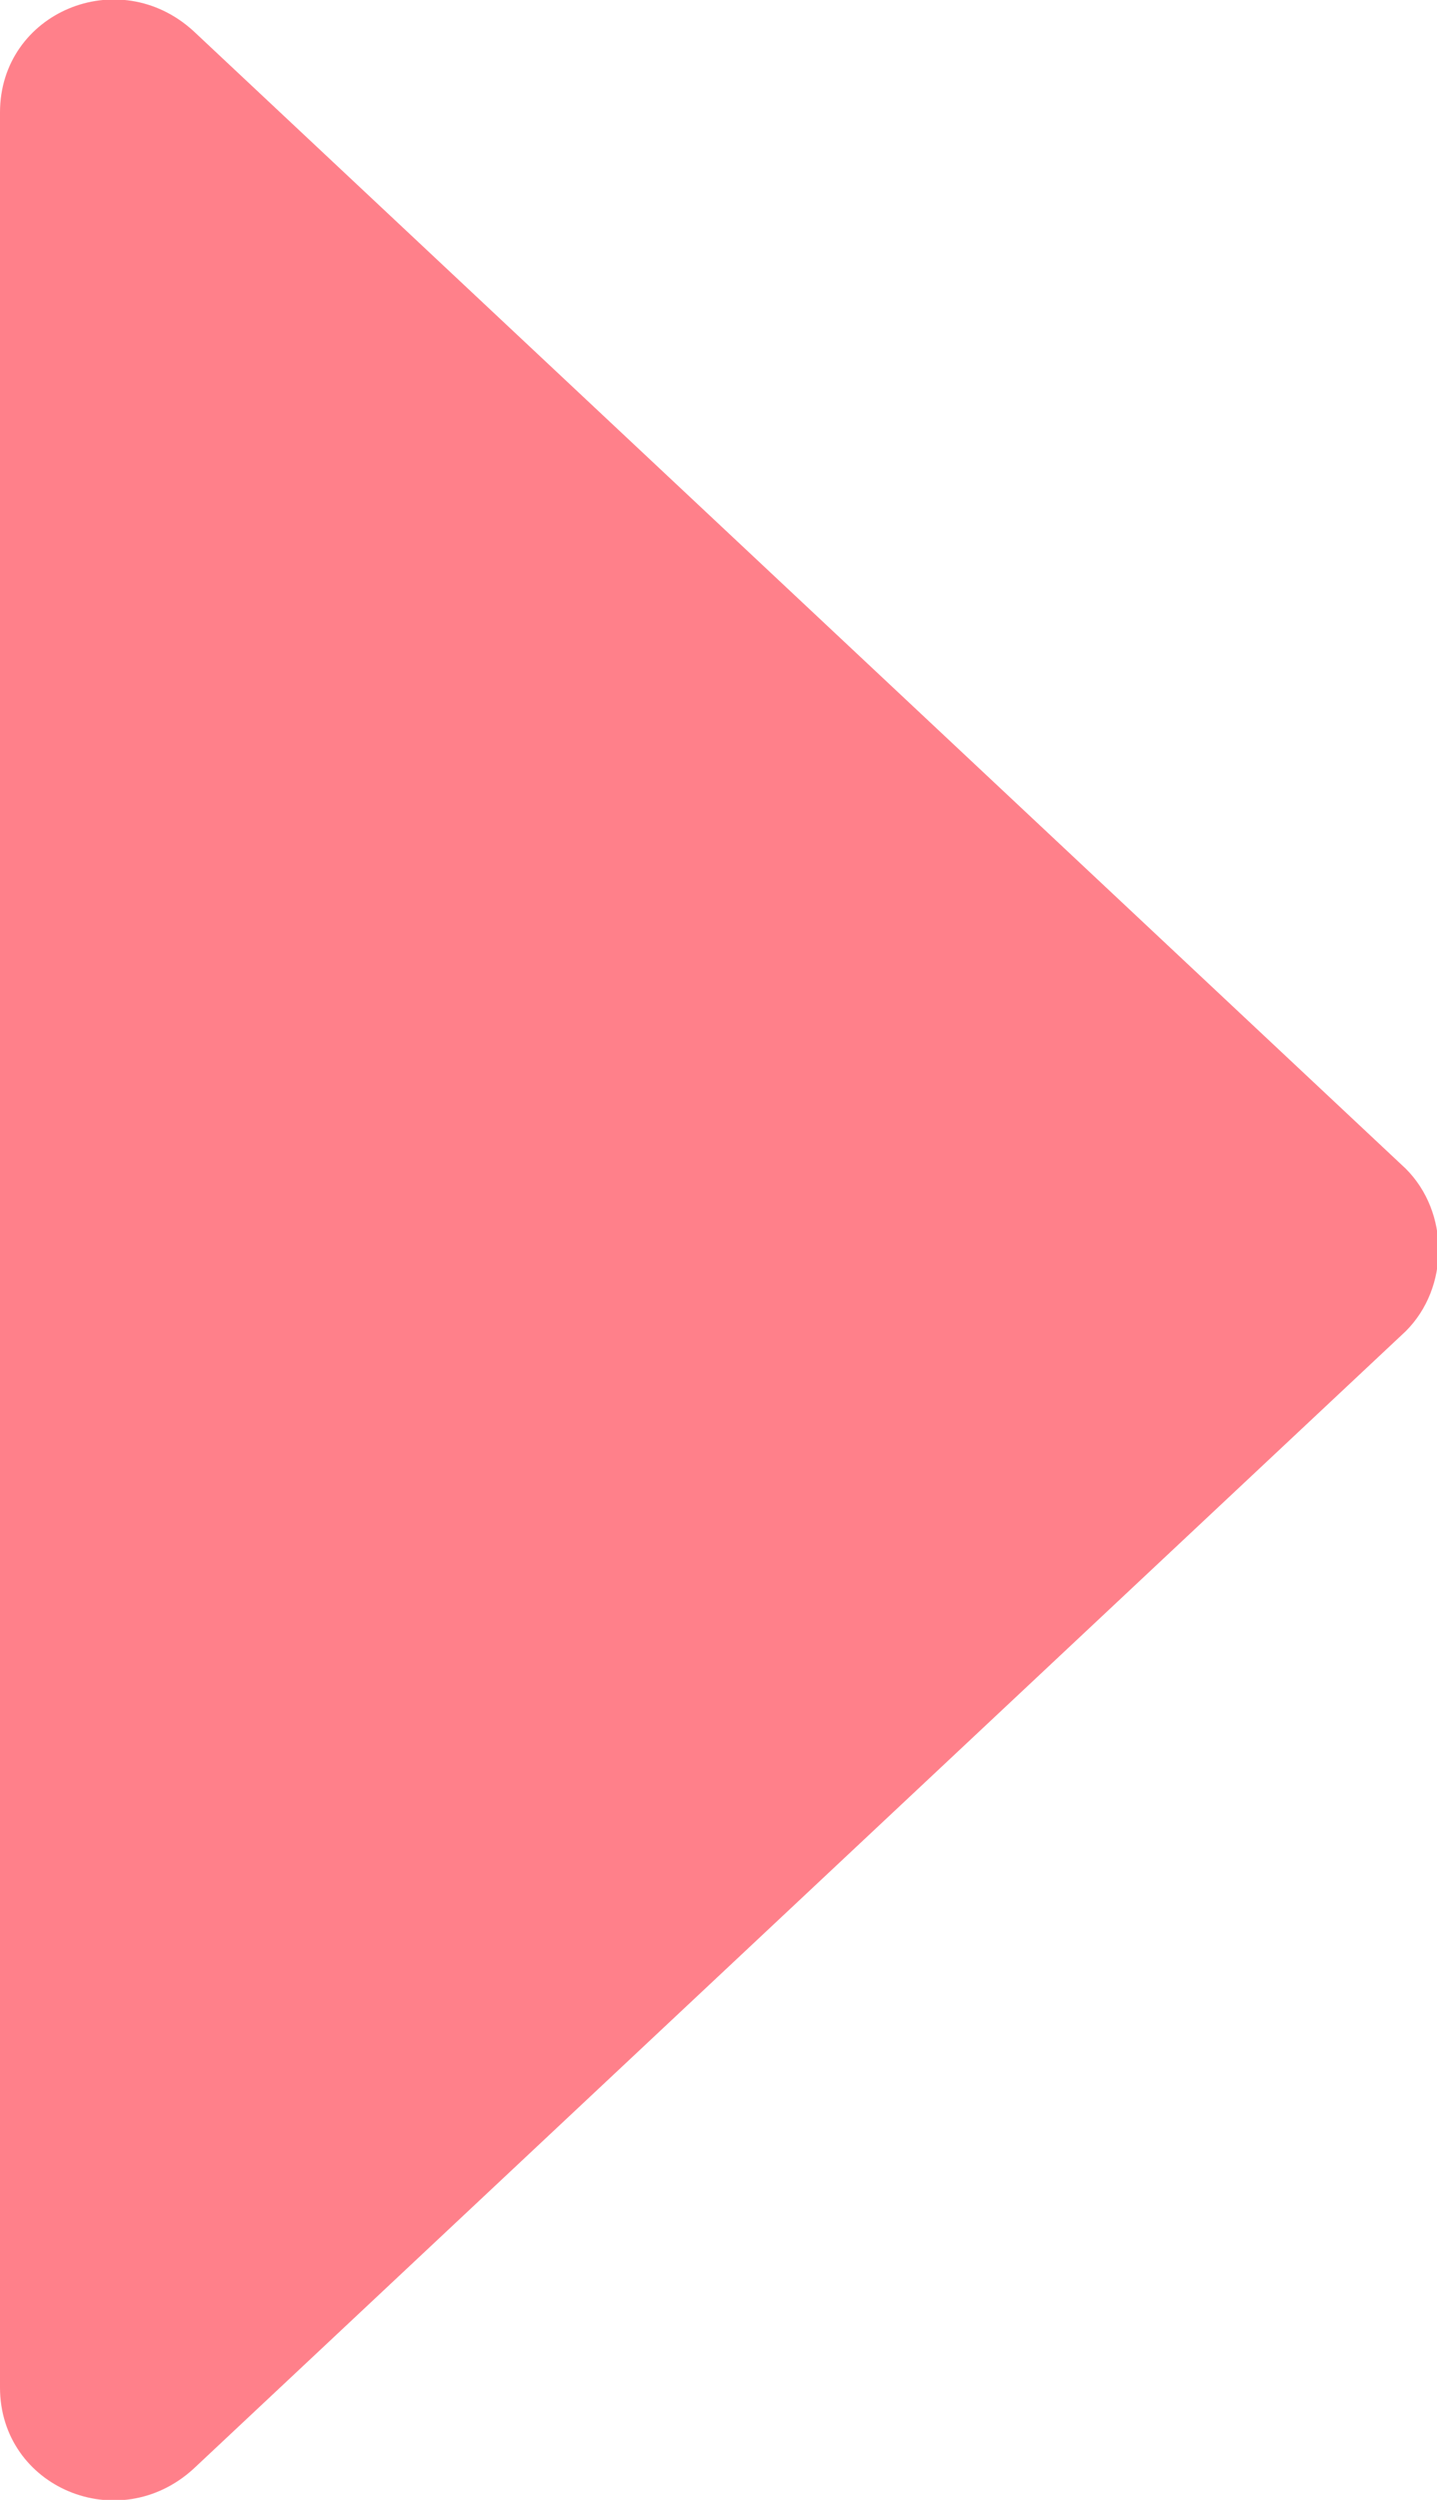
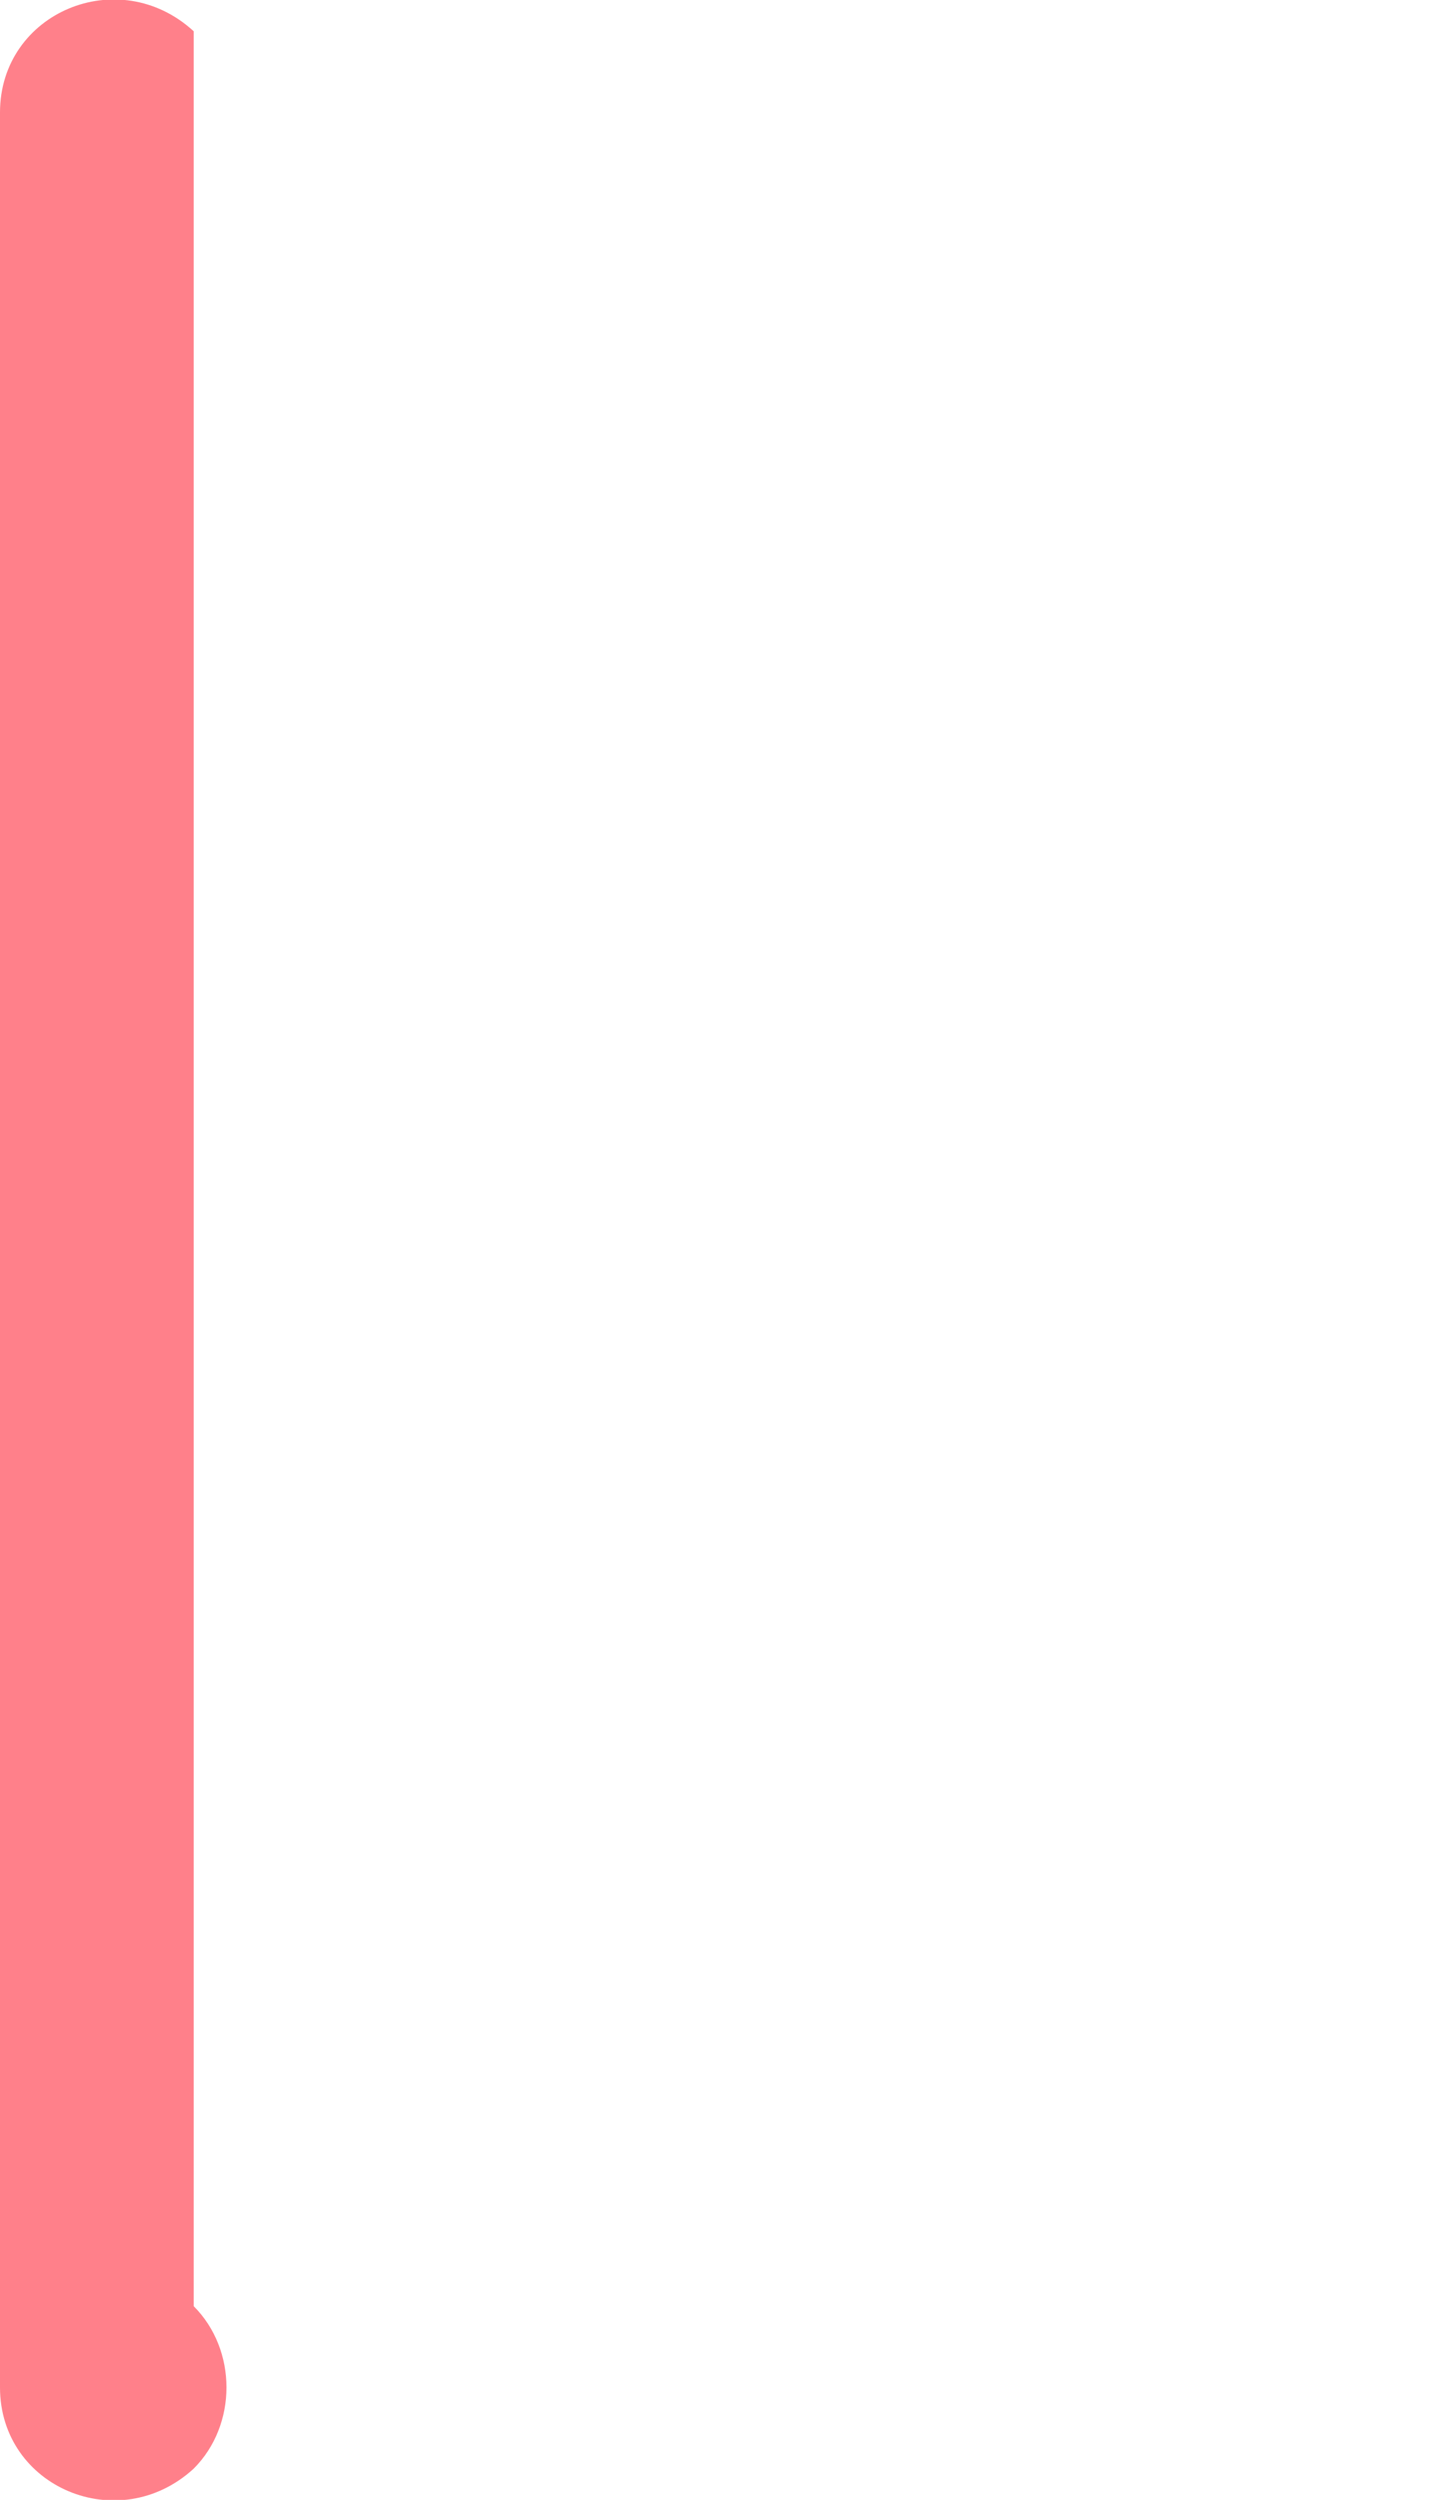
<svg xmlns="http://www.w3.org/2000/svg" version="1.1" id="圖層_1" x="0px" y="0px" viewBox="0 0 23 40" enable-background="new 0 0 23 40" xml:space="preserve">
-   <path fill="#FF808A" d="M0,1.8v36.4c0,1.6,1.9,2.4,3.1,1.3l19.4-18.2c0.7-0.7,0.7-1.9,0-2.6L3.1,0.5C1.9-0.6,0,0.2,0,1.8z" />
+   <path fill="#FF808A" d="M0,1.8v36.4c0,1.6,1.9,2.4,3.1,1.3c0.7-0.7,0.7-1.9,0-2.6L3.1,0.5C1.9-0.6,0,0.2,0,1.8z" />
</svg>